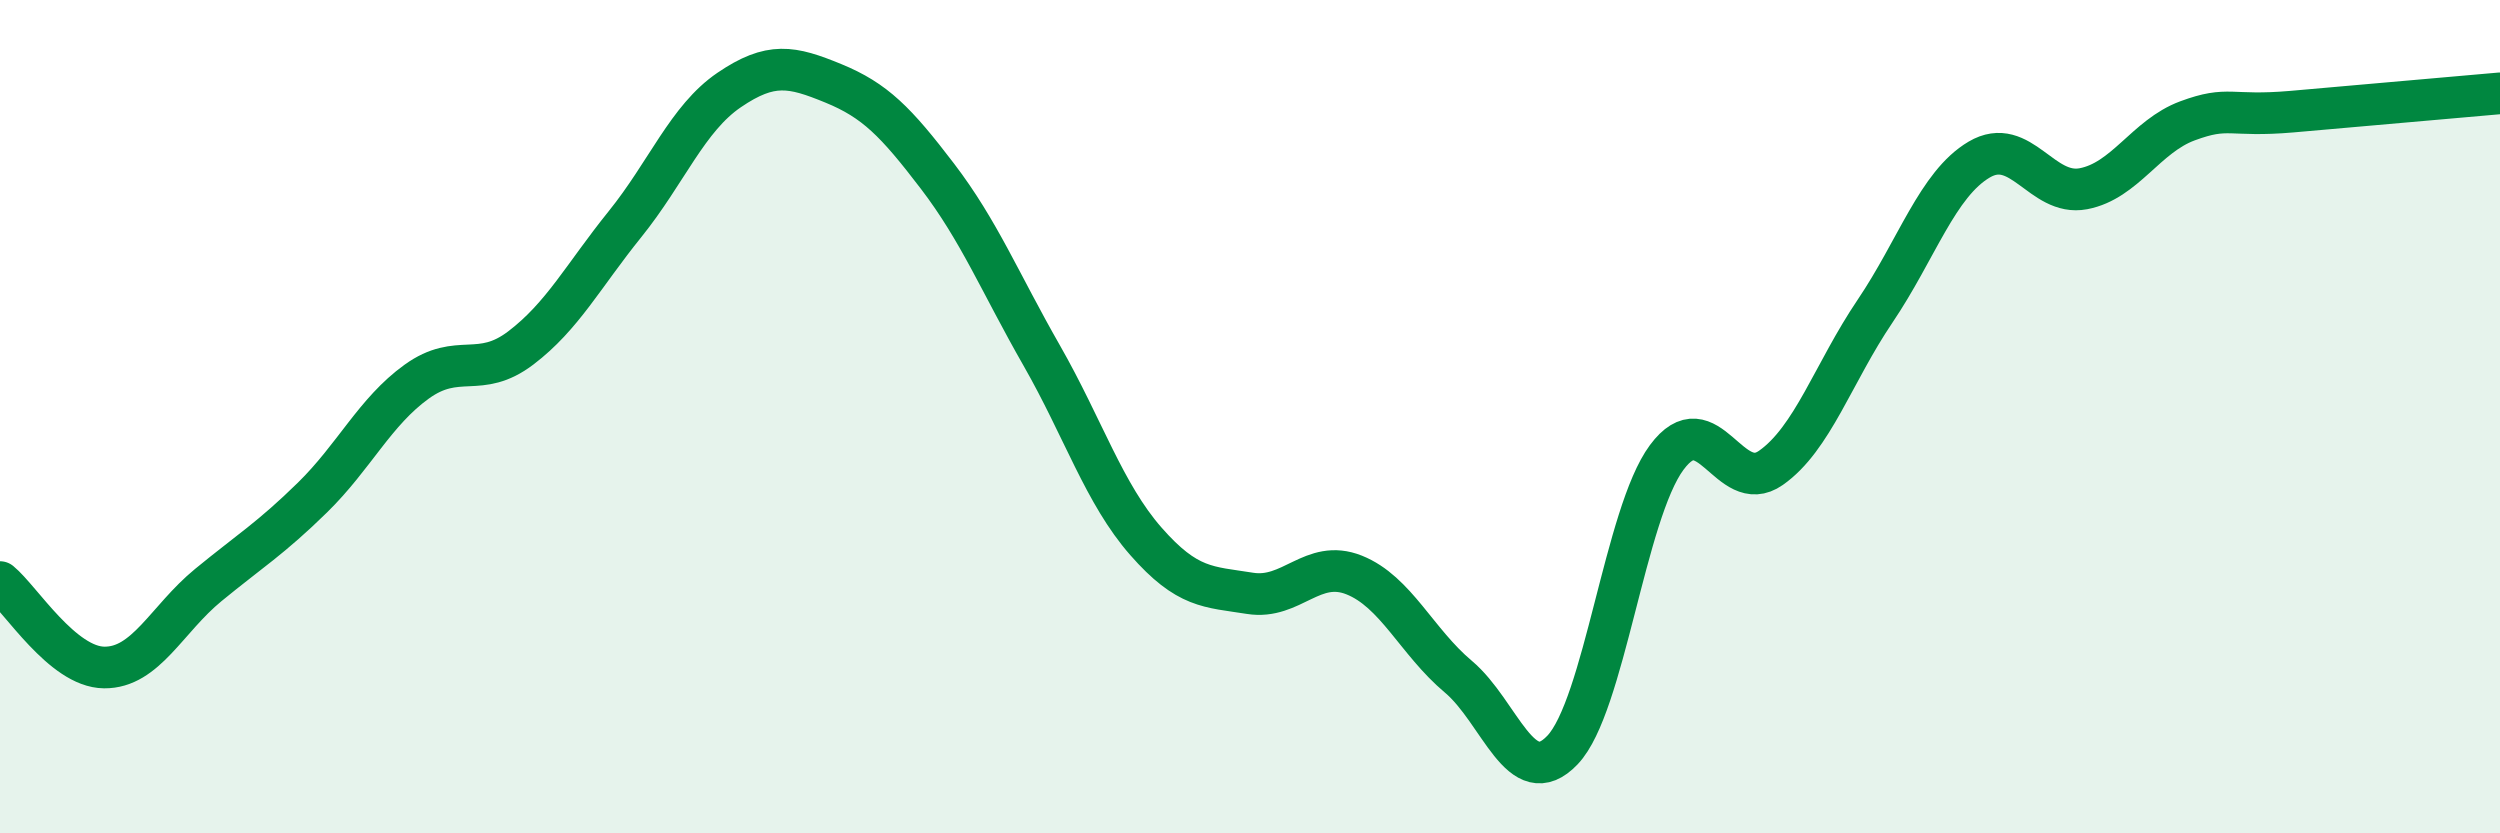
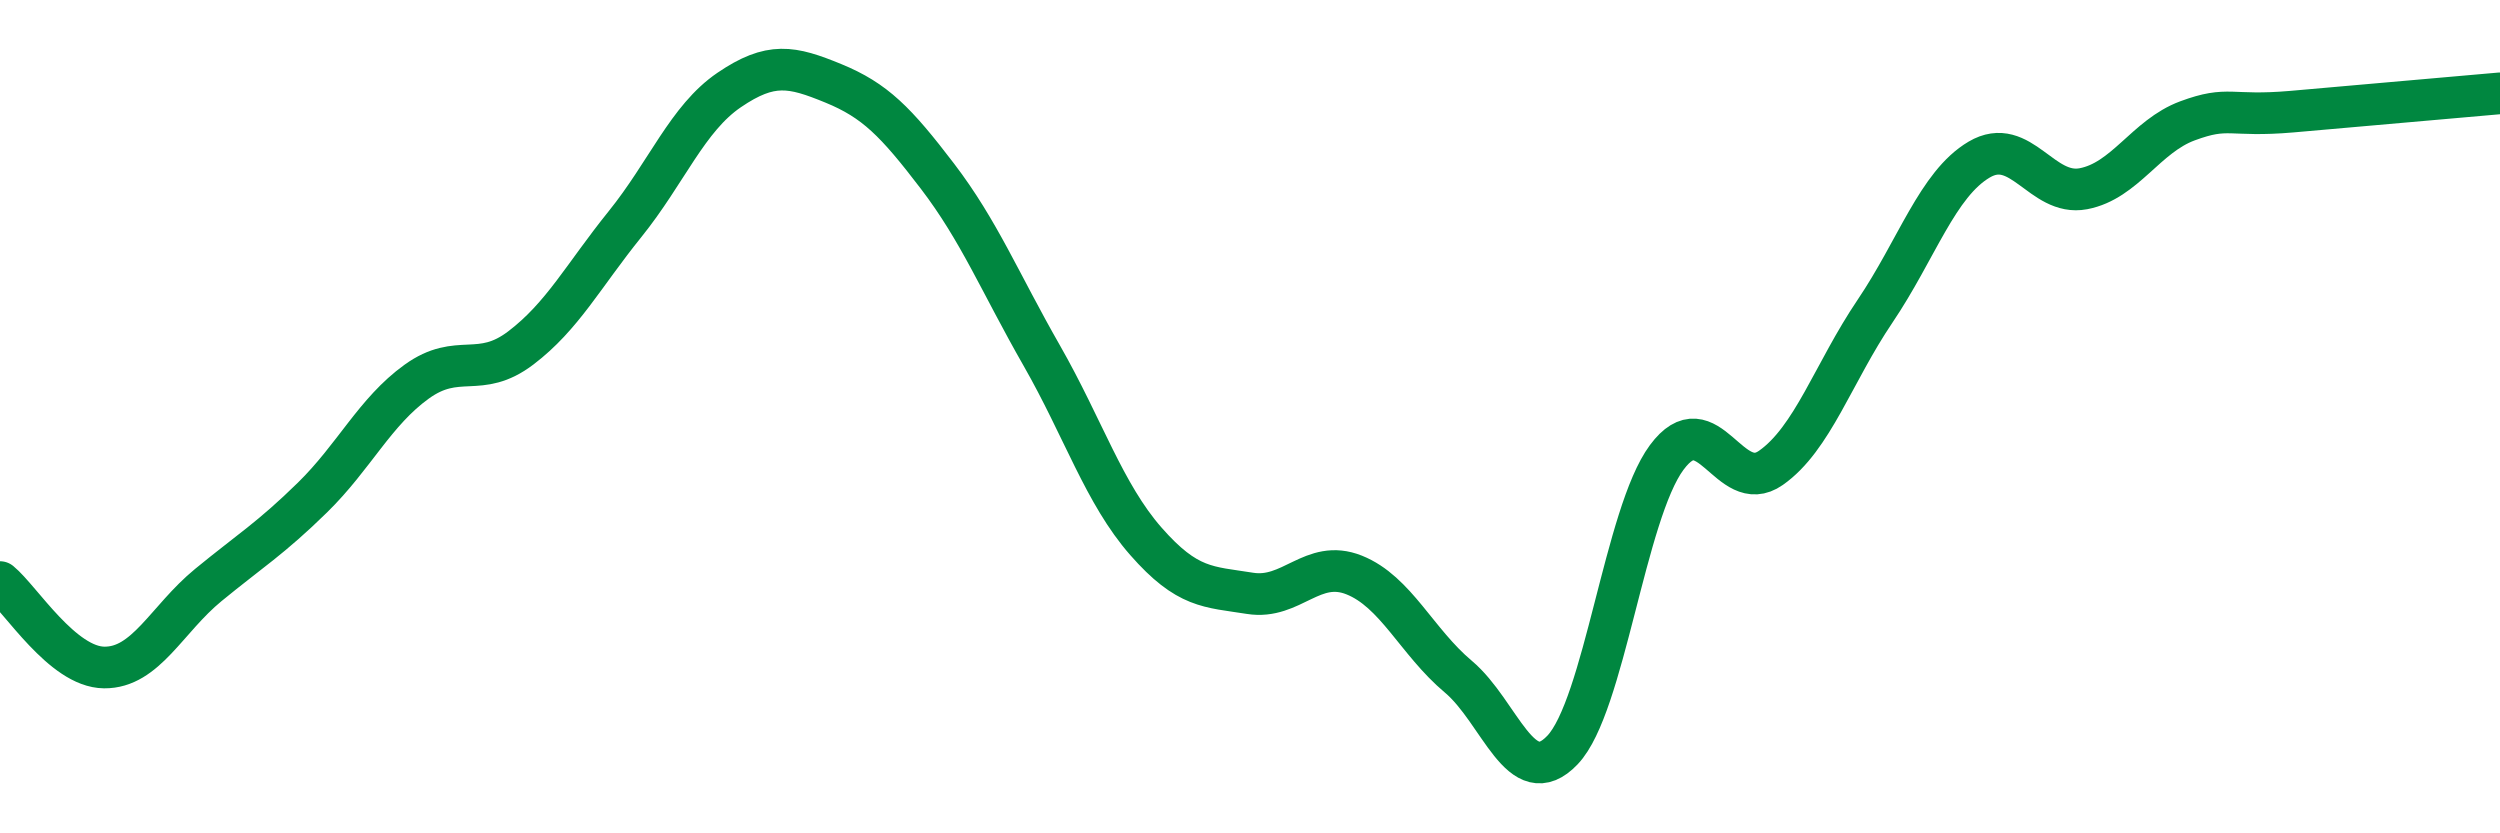
<svg xmlns="http://www.w3.org/2000/svg" width="60" height="20" viewBox="0 0 60 20">
-   <path d="M 0,13.97 C 0.5,14.38 1.5,16.01 2.5,16.02 C 3.5,16.03 4,14.86 5,14.04 C 6,13.22 6.5,12.92 7.5,11.94 C 8.5,10.96 9,9.88 10,9.16 C 11,8.44 11.5,9.11 12.5,8.35 C 13.5,7.59 14,6.62 15,5.38 C 16,4.14 16.5,2.84 17.5,2.16 C 18.5,1.48 19,1.59 20,2 C 21,2.41 21.5,2.92 22.5,4.23 C 23.5,5.54 24,6.78 25,8.53 C 26,10.28 26.5,11.85 27.5,12.99 C 28.5,14.13 29,14.08 30,14.24 C 31,14.4 31.5,13.4 32.5,13.8 C 33.5,14.2 34,15.4 35,16.24 C 36,17.08 36.5,19.05 37.5,18 C 38.5,16.95 39,12.33 40,10.98 C 41,9.63 41.5,11.93 42.5,11.23 C 43.5,10.53 44,8.95 45,7.47 C 46,5.99 46.5,4.42 47.5,3.83 C 48.5,3.24 49,4.72 50,4.53 C 51,4.34 51.5,3.27 52.5,2.9 C 53.5,2.53 53.5,2.81 55,2.68 C 56.5,2.55 59,2.33 60,2.24L60 20L0 20Z" fill="#008740" opacity="0.1" stroke-linecap="round" stroke-linejoin="round" />
  <path d="M 0,13.97 C 0.5,14.38 1.5,16.01 2.5,16.02 C 3.5,16.03 4,14.86 5,14.04 C 6,13.22 6.5,12.92 7.5,11.94 C 8.5,10.96 9,9.88 10,9.16 C 11,8.44 11.5,9.11 12.5,8.35 C 13.5,7.59 14,6.62 15,5.38 C 16,4.14 16.5,2.84 17.5,2.16 C 18.5,1.48 19,1.59 20,2 C 21,2.41 21.5,2.92 22.5,4.23 C 23.5,5.54 24,6.78 25,8.53 C 26,10.28 26.5,11.85 27.5,12.99 C 28.5,14.13 29,14.08 30,14.24 C 31,14.4 31.5,13.4 32.5,13.8 C 33.5,14.2 34,15.4 35,16.24 C 36,17.08 36.5,19.05 37.5,18 C 38.5,16.95 39,12.33 40,10.98 C 41,9.63 41.5,11.93 42.5,11.23 C 43.5,10.53 44,8.95 45,7.47 C 46,5.99 46.5,4.42 47.5,3.83 C 48.5,3.24 49,4.72 50,4.53 C 51,4.34 51.5,3.27 52.5,2.9 C 53.5,2.53 53.5,2.81 55,2.68 C 56.5,2.55 59,2.33 60,2.24" stroke="#008740" stroke-width="1" fill="none" stroke-linecap="round" stroke-linejoin="round" />
</svg>